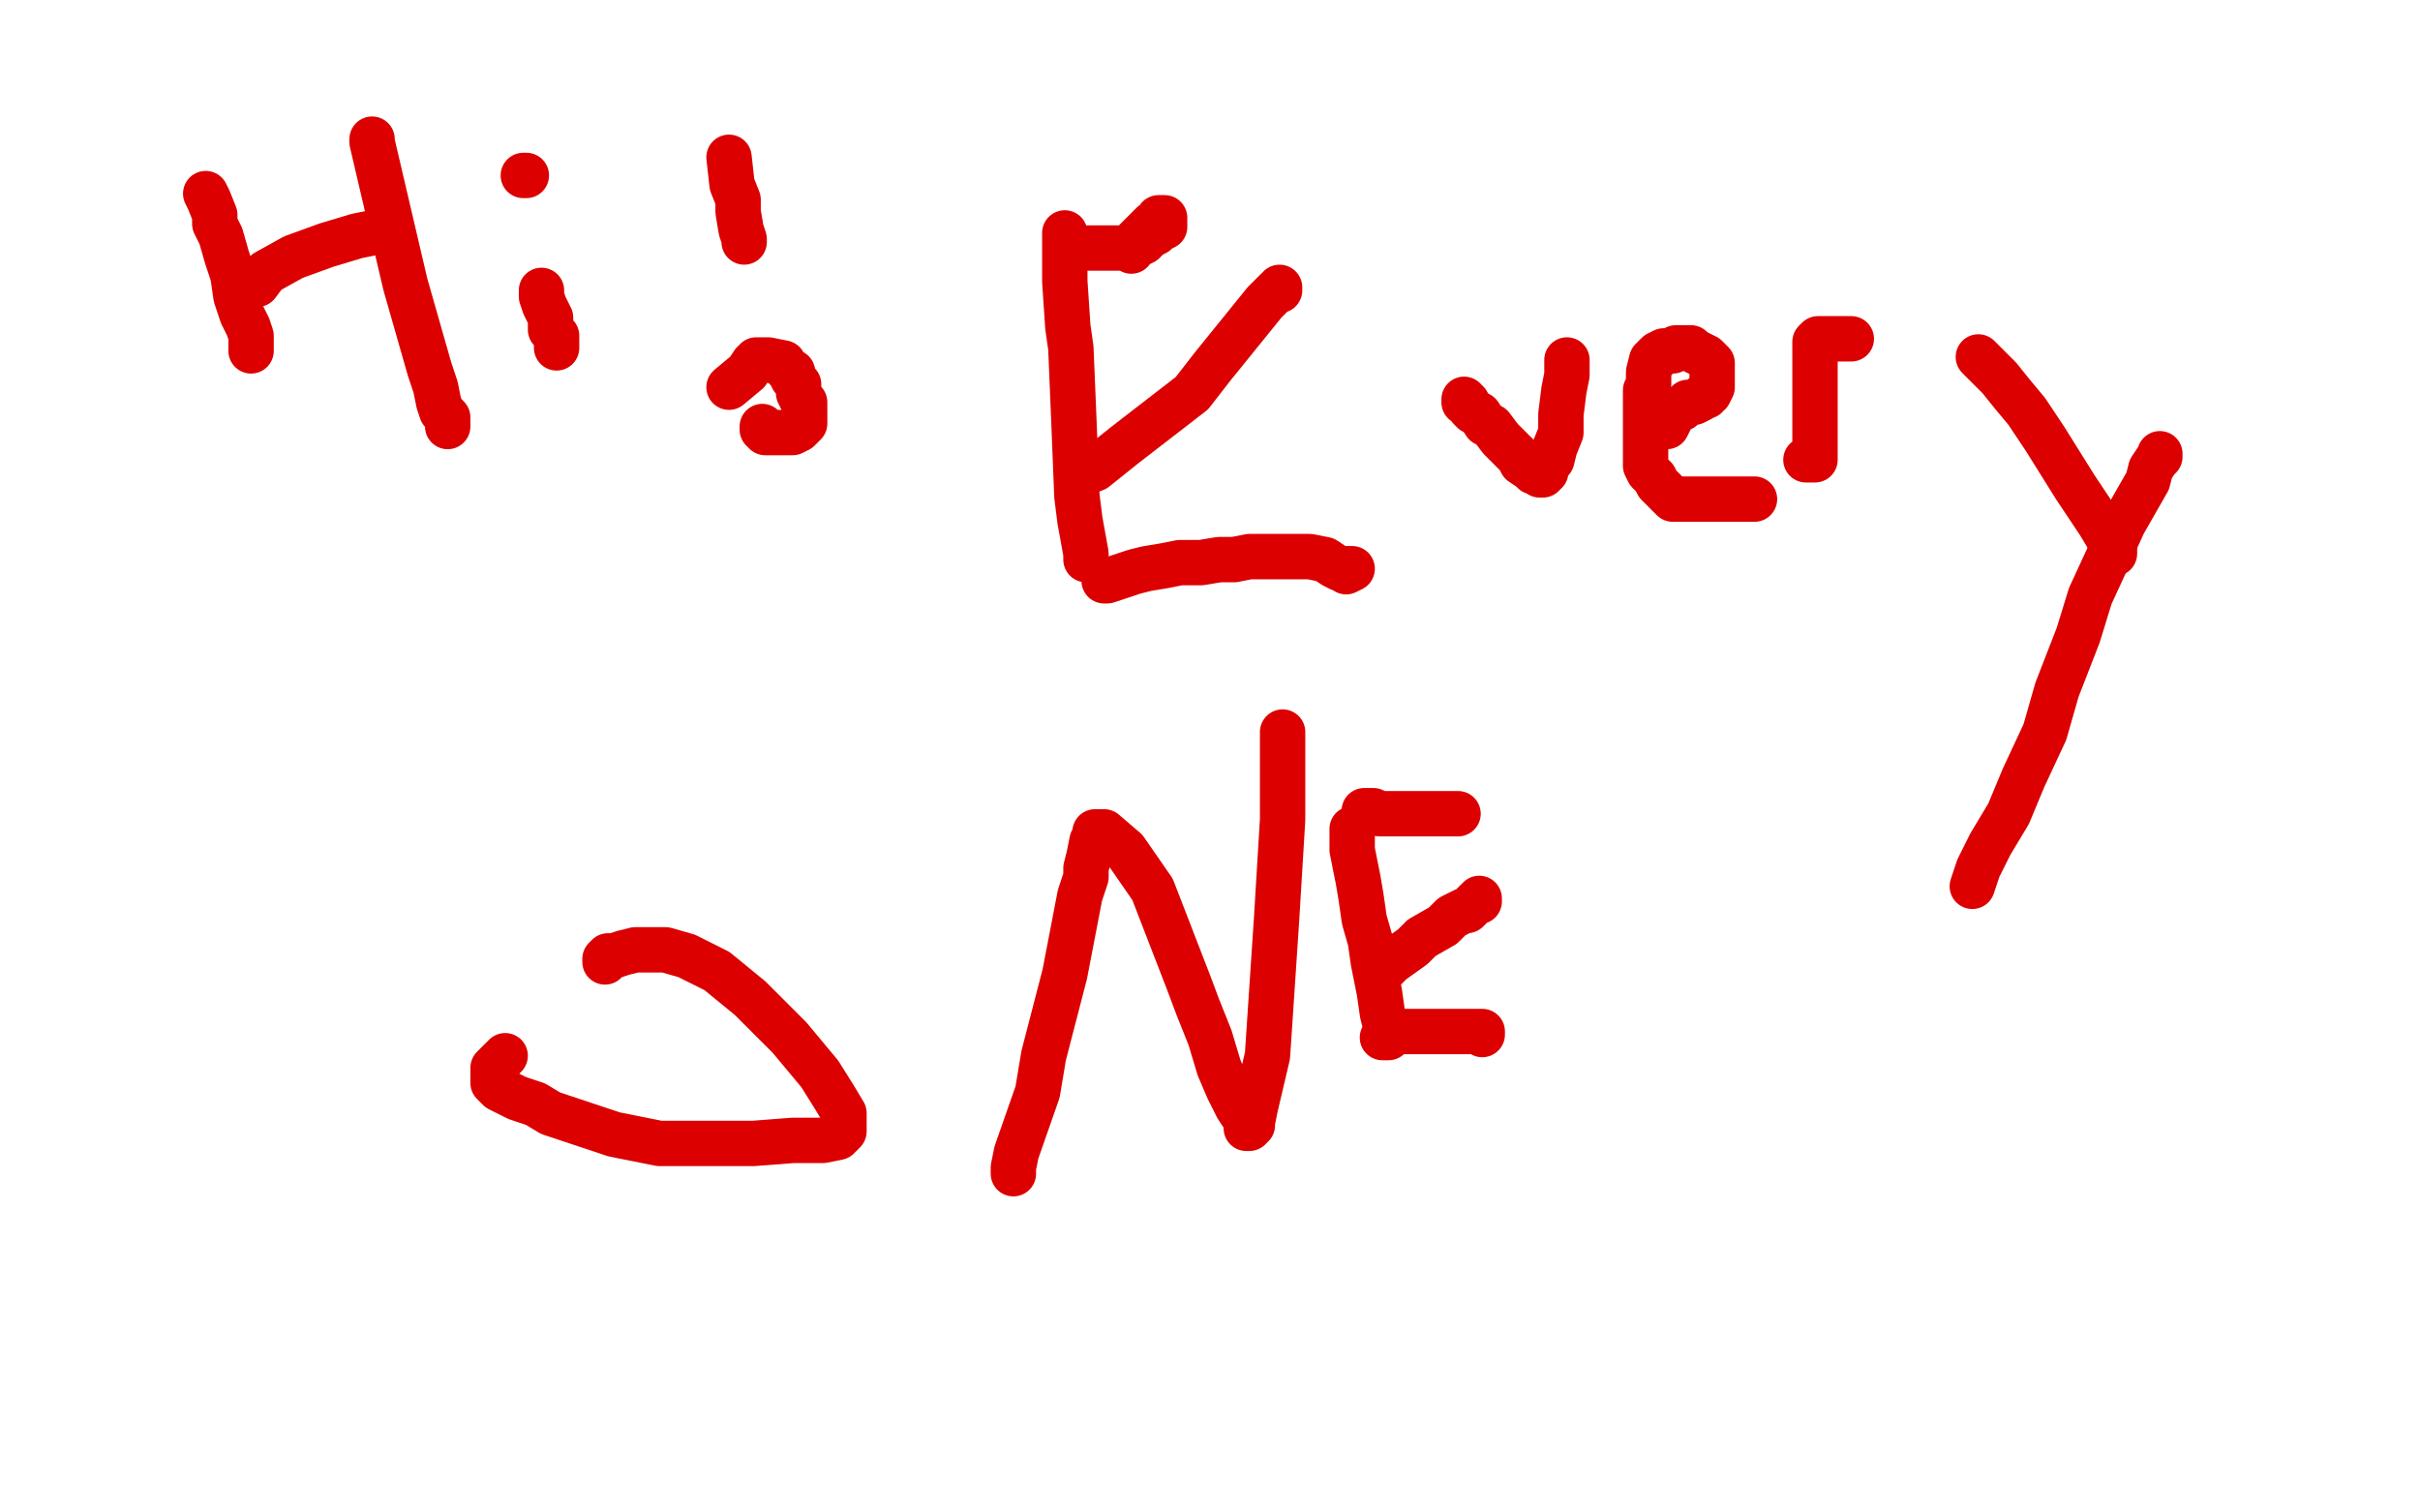
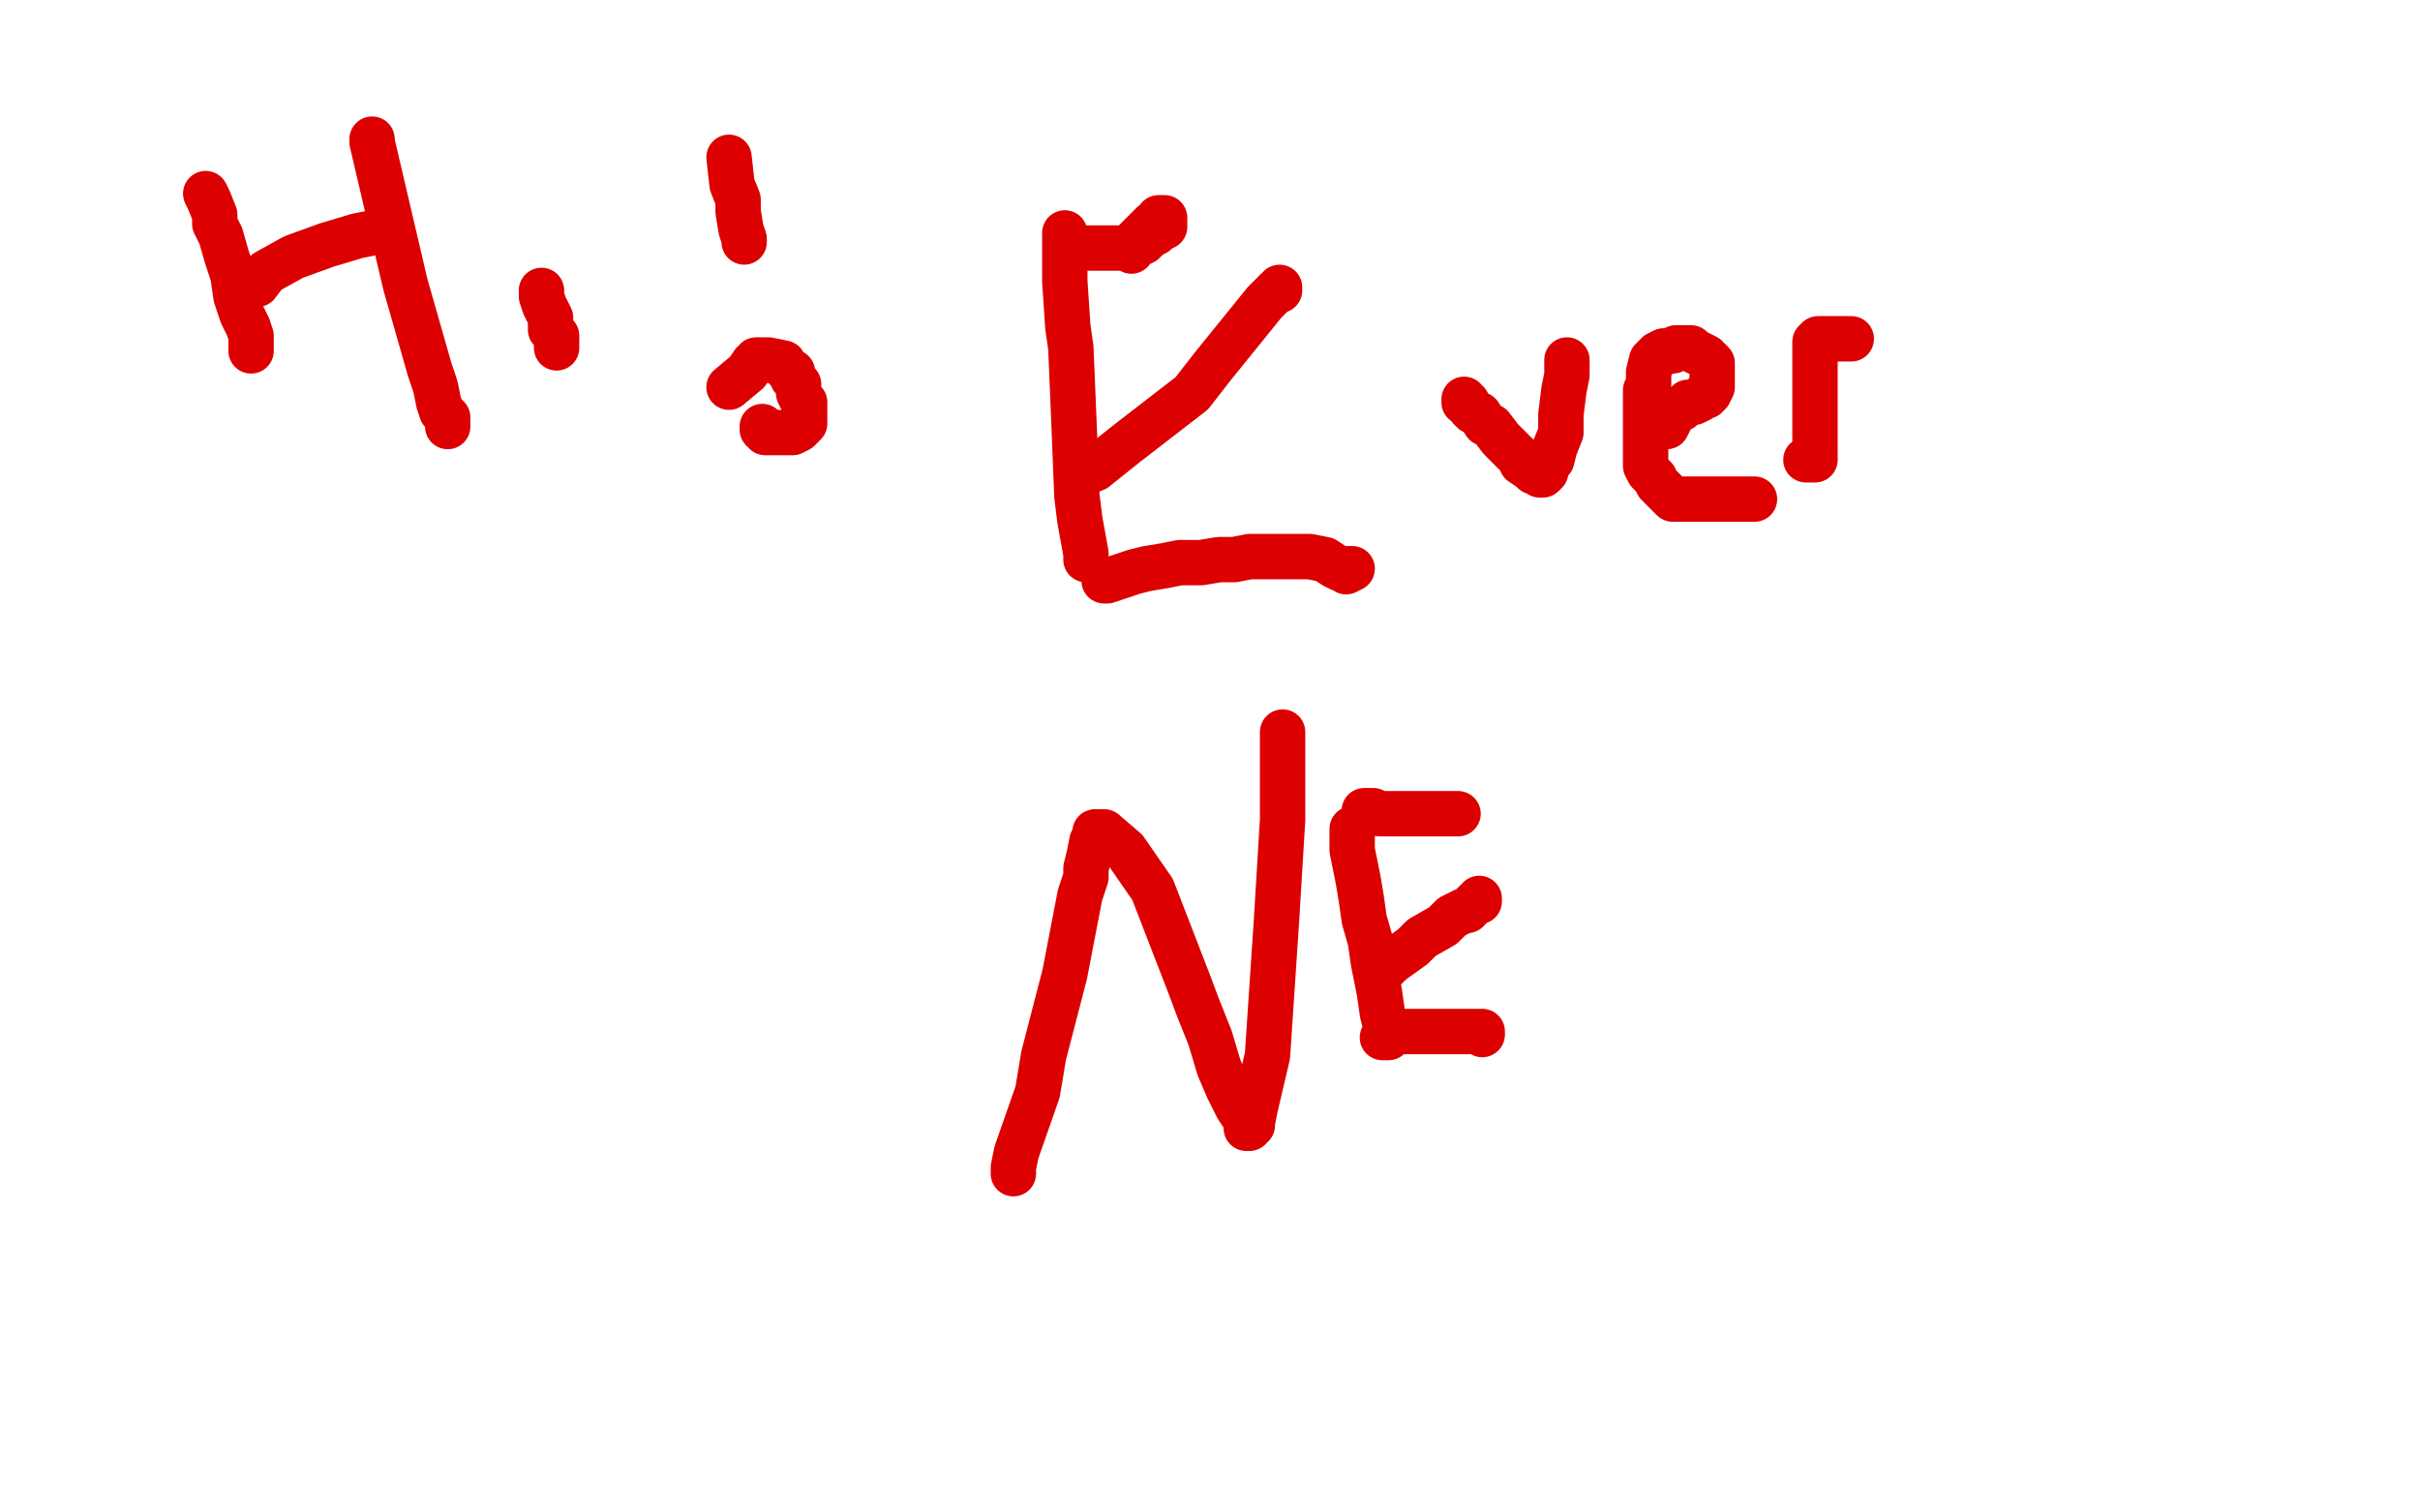
<svg xmlns="http://www.w3.org/2000/svg" width="800" height="500" version="1.1" style="stroke-antialiasing: false">
  <desc>This SVG has been created on https://colorillo.com/</desc>
  <rect x="0" y="0" width="800" height="500" style="fill: rgb(255,255,255); stroke-width:0" />
  <polyline points="68,64 69,66 69,66 71,71 71,71 71,74 71,74 73,78 73,78 75,85 75,85 77,91 77,91 78,98 78,98 80,104 80,104 82,108 82,108 83,111 83,114 83,115 83,116" style="fill: none; stroke: #dc0000; stroke-width: 15; stroke-linejoin: round; stroke-linecap: round; stroke-antialiasing: false; stroke-antialias: 0; opacity: 1.0" />
  <polyline points="85,94 88,90 88,90 97,85 97,85 108,81 108,81 118,78 118,78 123,77 123,77 127,76 128,76 129,76" style="fill: none; stroke: #dc0000; stroke-width: 15; stroke-linejoin: round; stroke-linecap: round; stroke-antialiasing: false; stroke-antialias: 0; opacity: 1.0" />
  <polyline points="123,46 123,47 123,47 134,94 134,94 140,115 140,115 142,122 142,122 144,128 144,128 145,133 145,133 145,133 145,133 146,136 146,136 148,138 148,138 148,139 148,139 148,140 148,141" style="fill: none; stroke: #dc0000; stroke-width: 15; stroke-linejoin: round; stroke-linecap: round; stroke-antialiasing: false; stroke-antialias: 0; opacity: 1.0" />
  <polyline points="179,96 179,97 179,97 179,98 179,98 180,101 180,101 182,105 182,105 182,109 182,109 183,110 184,111 184,113 184,114 184,115" style="fill: none; stroke: #dc0000; stroke-width: 15; stroke-linejoin: round; stroke-linecap: round; stroke-antialiasing: false; stroke-antialias: 0; opacity: 1.0" />
-   <polyline points="174,58 173,58 173,58" style="fill: none; stroke: #dc0000; stroke-width: 15; stroke-linejoin: round; stroke-linecap: round; stroke-antialiasing: false; stroke-antialias: 0; opacity: 1.0" />
  <polyline points="241,52 242,61 242,61 244,66 244,66 244,68 244,68 244,70 244,70 245,76 245,76 246,79 246,79 246,80" style="fill: none; stroke: #dc0000; stroke-width: 15; stroke-linejoin: round; stroke-linecap: round; stroke-antialiasing: false; stroke-antialias: 0; opacity: 1.0" />
  <polyline points="241,128 247,123 247,123 249,120 249,120 250,120 250,120 250,119 250,119 251,119 251,119 254,119 259,120 260,122 262,123 262,125 264,127 264,130 265,132 266,133 266,135 266,136 266,137 266,138 266,139 266,140 265,141 264,142 262,143 261,143 259,143 257,143 255,143 253,143 253,142 252,142 252,141" style="fill: none; stroke: #dc0000; stroke-width: 15; stroke-linejoin: round; stroke-linecap: round; stroke-antialiasing: false; stroke-antialias: 0; opacity: 1.0" />
  <polyline points="352,77 352,79 352,79 352,93 352,93 353,108 353,108 354,115 354,115 355,139 355,139 356,164 357,172 359,183 359,184 359,185" style="fill: none; stroke: #dc0000; stroke-width: 15; stroke-linejoin: round; stroke-linecap: round; stroke-antialiasing: false; stroke-antialias: 0; opacity: 1.0" />
  <polyline points="357,157 362,155 362,155 372,147 372,147 394,130 394,130 401,121 401,121 418,100 418,100 422,96 422,96 423,96 423,96 423,95" style="fill: none; stroke: #dc0000; stroke-width: 15; stroke-linejoin: round; stroke-linecap: round; stroke-antialiasing: false; stroke-antialias: 0; opacity: 1.0" />
  <polyline points="374,83 374,82 374,82 374,81 374,81 375,80 375,80 376,79 376,79 377,78 377,78 379,76 379,76 381,74 381,74 382,74 383,72 384,72 385,72 385,73 385,74 385,75 383,76 382,77 380,78 379,79 378,80 376,81 374,81 374,82 373,82 372,82 371,82 370,82 369,82 368,82 367,82 366,82 365,82 364,82 363,82 362,82 361,82 360,82" style="fill: none; stroke: #dc0000; stroke-width: 15; stroke-linejoin: round; stroke-linecap: round; stroke-antialiasing: false; stroke-antialias: 0; opacity: 1.0" />
  <polyline points="365,192 366,192 366,192 369,191 369,191 372,190 372,190 375,189 375,189 379,188 379,188 385,187 385,187 390,186 390,186 397,186 397,186 403,185 403,185 408,185 413,184 417,184 421,184 424,184 429,184 433,184 438,185 441,187 443,188 445,188 447,188 445,189" style="fill: none; stroke: #dc0000; stroke-width: 15; stroke-linejoin: round; stroke-linecap: round; stroke-antialiasing: false; stroke-antialias: 0; opacity: 1.0" />
  <polyline points="484,132 484,133 484,133 485,133 485,133 486,135 486,135 487,136 487,136 489,137 489,137 491,140 491,140 493,141 493,141 496,145 496,145 498,147 498,147 500,149 502,151 503,153 506,155 507,156 508,156 509,157 510,157 511,156 511,154 513,152 514,148 516,143 516,137 517,129 518,124 518,122 518,120 518,119" style="fill: none; stroke: #dc0000; stroke-width: 15; stroke-linejoin: round; stroke-linecap: round; stroke-antialiasing: false; stroke-antialias: 0; opacity: 1.0" />
  <polyline points="551,141 552,139 552,139 553,137 553,137 554,136 554,136 556,135 556,135 558,133 558,133 560,133 560,133 562,132 562,132 563,131 563,131 564,131 564,131 564,130 565,130 566,128 566,127 566,125 566,123 566,122 566,120 564,118 562,117 560,116 559,115 558,115 557,115 556,115 555,115 554,115 553,116 552,116 551,116 550,116 548,117 547,118 547,119 546,119 545,123 545,125 545,127 544,129 544,131 544,134 544,135 544,137 544,139 544,141 544,143 544,146 544,148 544,151 544,152 544,154 545,156 546,157 547,158 548,160 549,161 550,162 552,164 553,165 556,165 559,165 563,165 566,165 568,165 571,165 574,165 576,165 577,165 578,165 580,165" style="fill: none; stroke: #dc0000; stroke-width: 15; stroke-linejoin: round; stroke-linecap: round; stroke-antialiasing: false; stroke-antialias: 0; opacity: 1.0" />
  <polyline points="597,152 598,152 598,152 599,152 599,152 600,152 600,152 600,150 600,147 600,144 600,141 600,137 600,132 600,123 600,120 600,118 600,117 600,116 600,114 600,113 601,112 602,112 603,112 604,112 608,112 610,112 611,112 612,112" style="fill: none; stroke: #dc0000; stroke-width: 15; stroke-linejoin: round; stroke-linecap: round; stroke-antialiasing: false; stroke-antialias: 0; opacity: 1.0" />
-   <polyline points="654,118 656,120 656,120 661,125 661,125 665,130 665,130 670,136 670,136 676,145 676,145 681,153 681,153 686,161 686,161 690,167 690,167 694,173 697,178 699,181 699,182 699,183" style="fill: none; stroke: #dc0000; stroke-width: 15; stroke-linejoin: round; stroke-linecap: round; stroke-antialiasing: false; stroke-antialias: 0; opacity: 1.0" />
-   <polyline points="714,150 714,151 714,151 713,152 713,152 711,155 711,155 710,159 710,159 706,166 706,166 702,173 702,173 697,184 697,184 691,197 687,210 680,228 676,242 669,257 664,269 658,279 654,287 652,293" style="fill: none; stroke: #dc0000; stroke-width: 15; stroke-linejoin: round; stroke-linecap: round; stroke-antialiasing: false; stroke-antialias: 0; opacity: 1.0" />
-   <polyline points="200,318 200,317 200,317 201,316 201,316 203,316 203,316 206,315 206,315 210,314 210,314 214,314 214,314 220,314 220,314 227,316 227,316 237,321 237,321 248,330 261,343 271,355 276,363 279,368 279,370 279,372 279,373 279,374 277,376 272,377 262,377 249,378 235,378 218,378 203,375 191,371 182,368 177,365 171,363 167,361 165,360 164,359 163,358 163,357 163,356 163,355 163,353 165,351 166,350 167,349" style="fill: none; stroke: #dc0000; stroke-width: 15; stroke-linejoin: round; stroke-linecap: round; stroke-antialiasing: false; stroke-antialias: 0; opacity: 1.0" />
  <polyline points="335,388 335,386 335,386 336,381 336,381 343,361 343,361 345,349 345,349 352,322 352,322 357,296 358,293 359,290 359,287 360,283 361,278 362,276 362,275 365,275 372,281 381,294 393,325 396,333 400,343 403,353 406,360 409,366 411,369 412,371 412,373 413,373 414,372 414,371 415,366 419,349 422,304 424,271 424,262 424,255 424,250 424,243 424,242" style="fill: none; stroke: #dc0000; stroke-width: 15; stroke-linejoin: round; stroke-linecap: round; stroke-antialiasing: false; stroke-antialias: 0; opacity: 1.0" />
  <polyline points="447,274 447,275 447,275 447,276 447,276 447,278 447,278 447,281 447,281 448,286 448,286 449,291 449,291 450,297 450,297 451,304 451,304 453,311 454,318 456,328 457,335 458,339 459,341 459,342 459,343 457,343" style="fill: none; stroke: #dc0000; stroke-width: 15; stroke-linejoin: round; stroke-linecap: round; stroke-antialiasing: false; stroke-antialias: 0; opacity: 1.0" />
  <polyline points="457,321 460,318 460,318 467,313 467,313 470,310 470,310 477,306 477,306 478,305 478,305 480,303 480,303 482,302 482,302 484,301 484,301 485,301 486,300 488,298 489,298 489,297" style="fill: none; stroke: #dc0000; stroke-width: 15; stroke-linejoin: round; stroke-linecap: round; stroke-antialiasing: false; stroke-antialias: 0; opacity: 1.0" />
  <polyline points="451,268 452,268 452,268 454,268 454,268 456,269 456,269 458,269 458,269 460,269 460,269 464,269 469,269 470,269 471,269 473,269 475,269 476,269 477,269 478,269 479,269 480,269 481,269 482,269" style="fill: none; stroke: #dc0000; stroke-width: 15; stroke-linejoin: round; stroke-linecap: round; stroke-antialiasing: false; stroke-antialias: 0; opacity: 1.0" />
  <polyline points="464,341 467,341 467,341 471,341 471,341 477,341 477,341 479,341 479,341 481,341 481,341 486,341 486,341 487,341 488,341 489,341 490,341 490,342" style="fill: none; stroke: #dc0000; stroke-width: 15; stroke-linejoin: round; stroke-linecap: round; stroke-antialiasing: false; stroke-antialias: 0; opacity: 1.0" />
</svg>